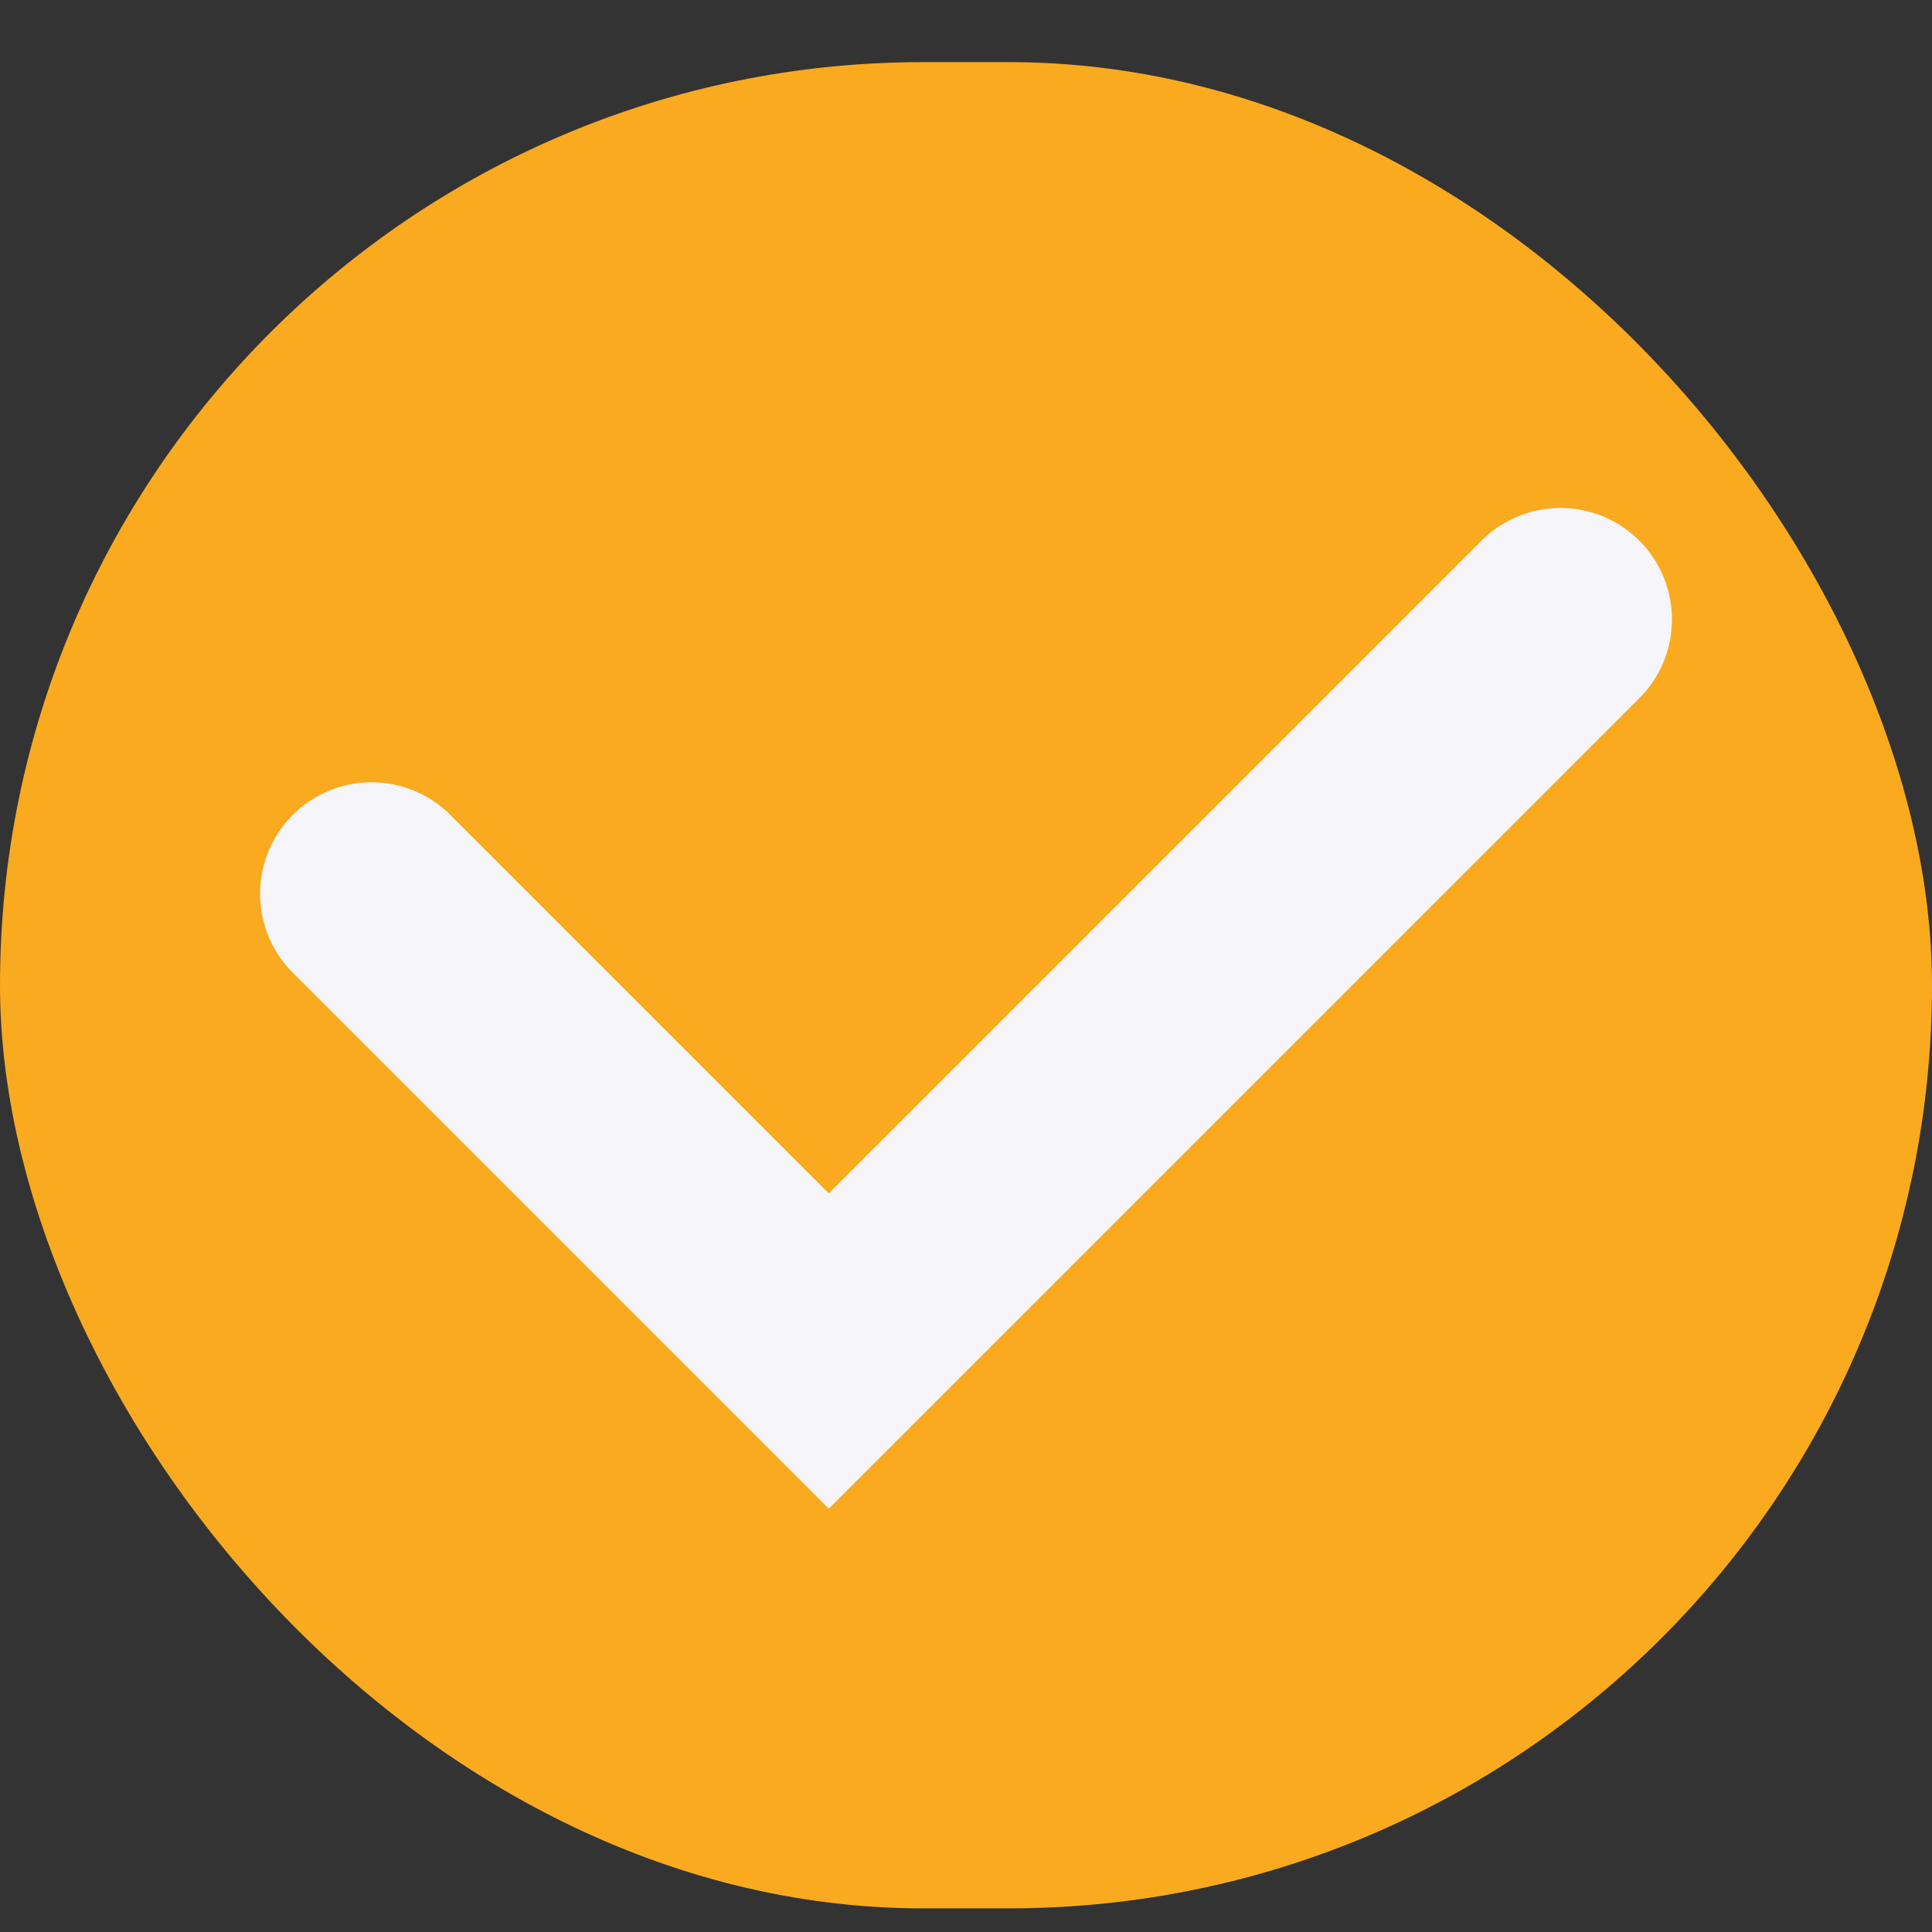
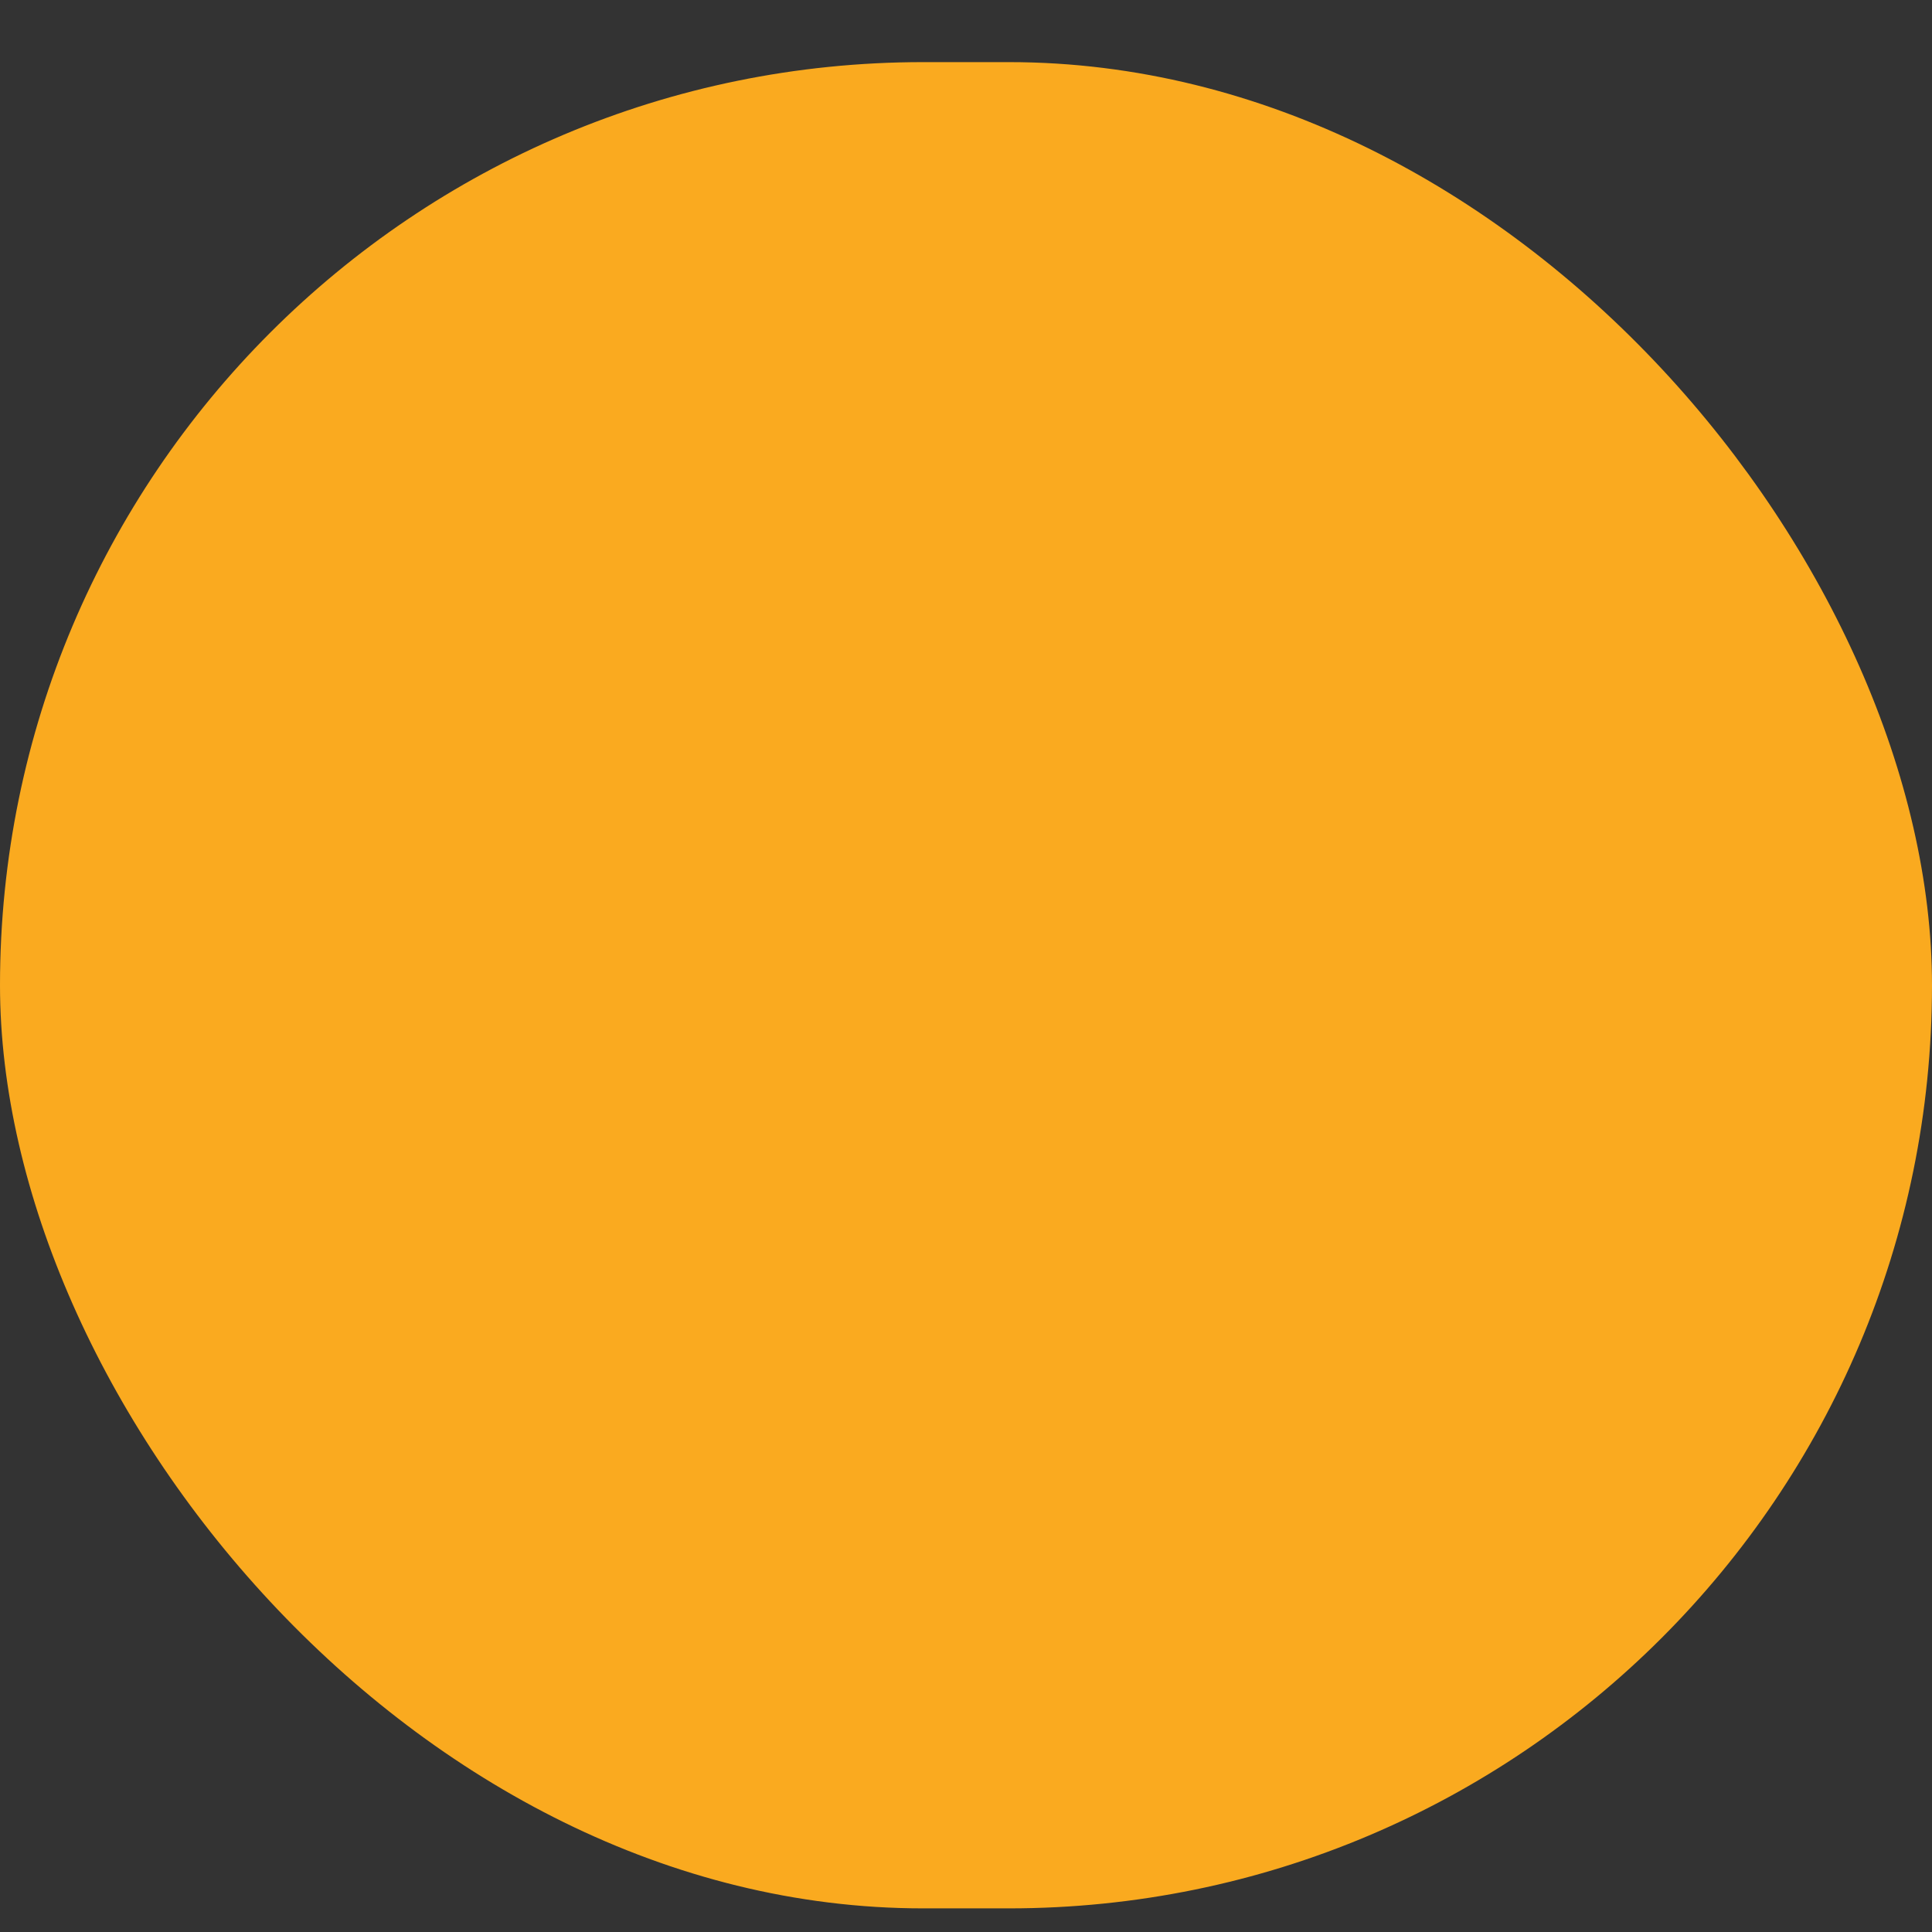
<svg xmlns="http://www.w3.org/2000/svg" width="26" height="26" viewBox="0 0 26 26" fill="none">
  <rect x="0" y="0" width="26" height="26" fill="#333333" stroke="none" />
  <rect y="0.836" width="26" height="24.846" rx="12.423" fill="#FAAA1F" />
-   <path d="M5 12.028L11.154 18.182L21 8.336" stroke="#F6F6FA" stroke-width="3" stroke-linecap="round" />
</svg>